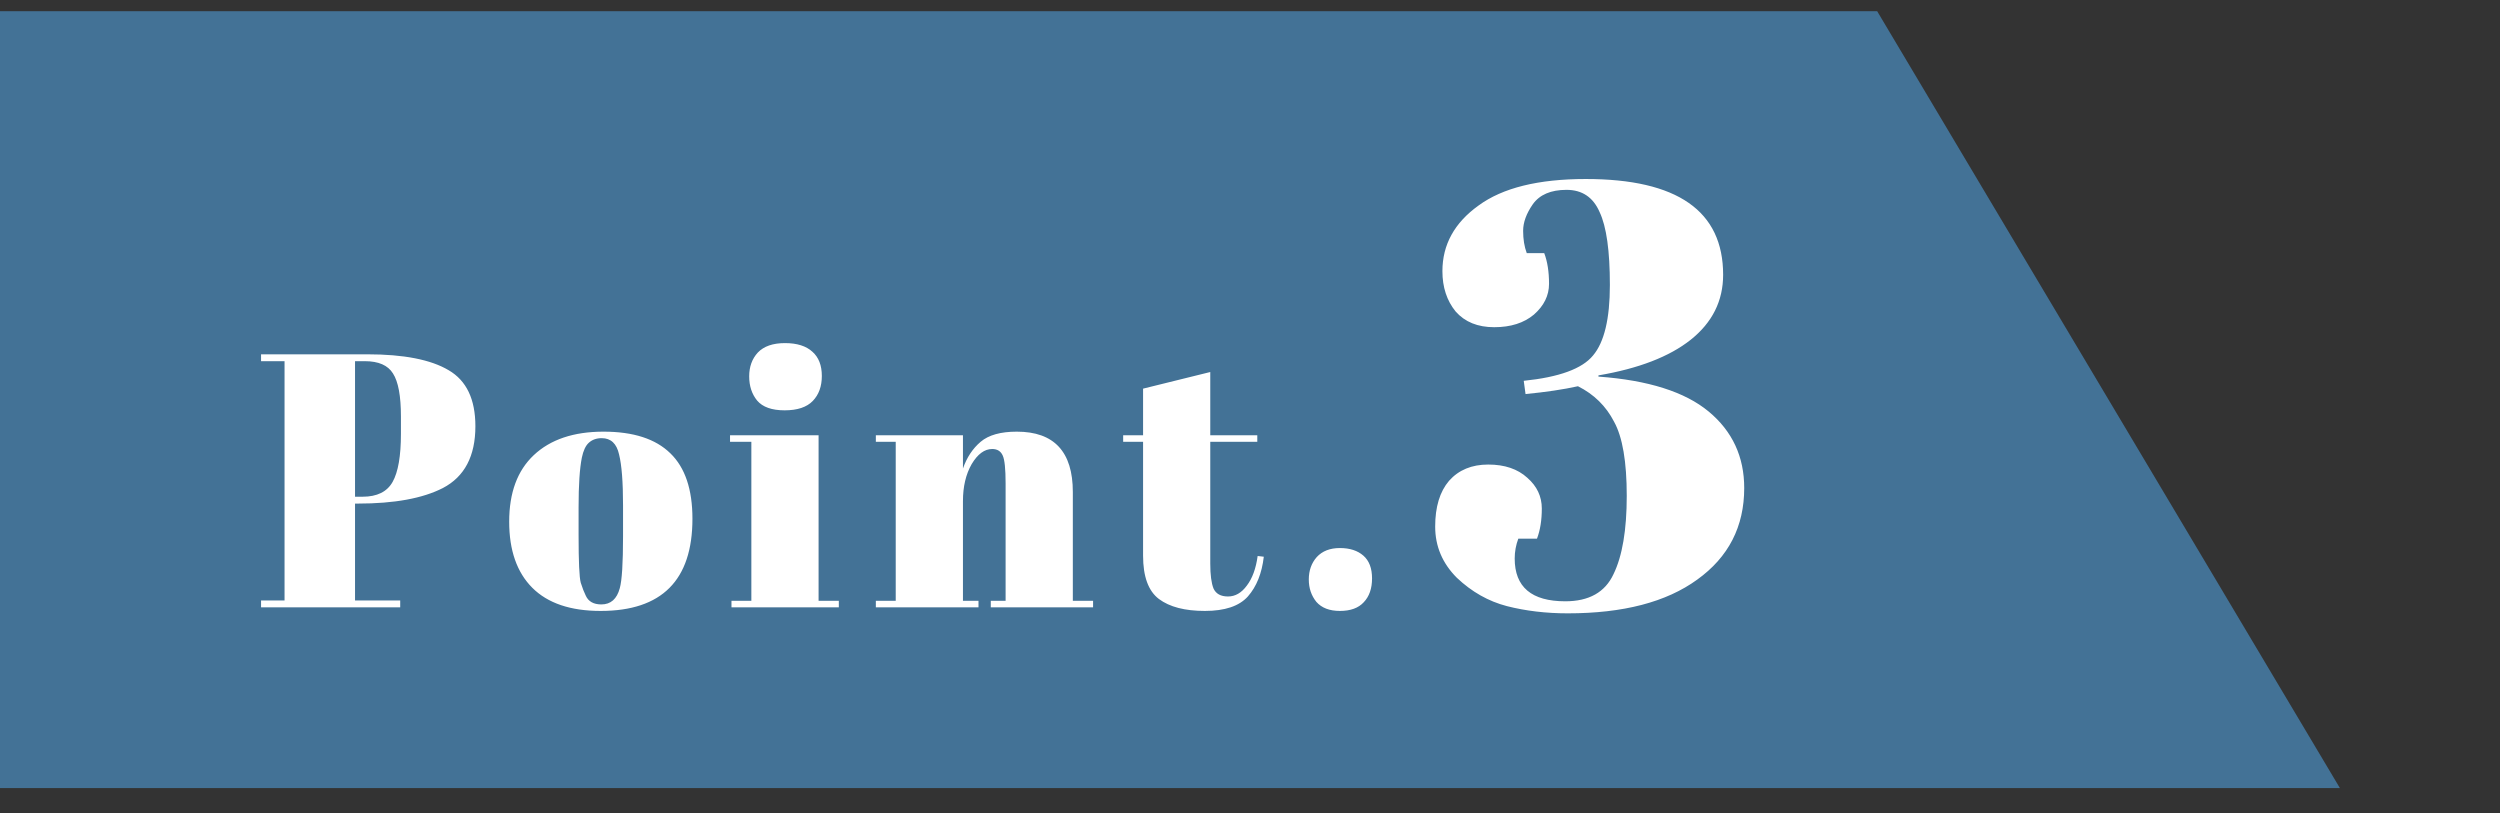
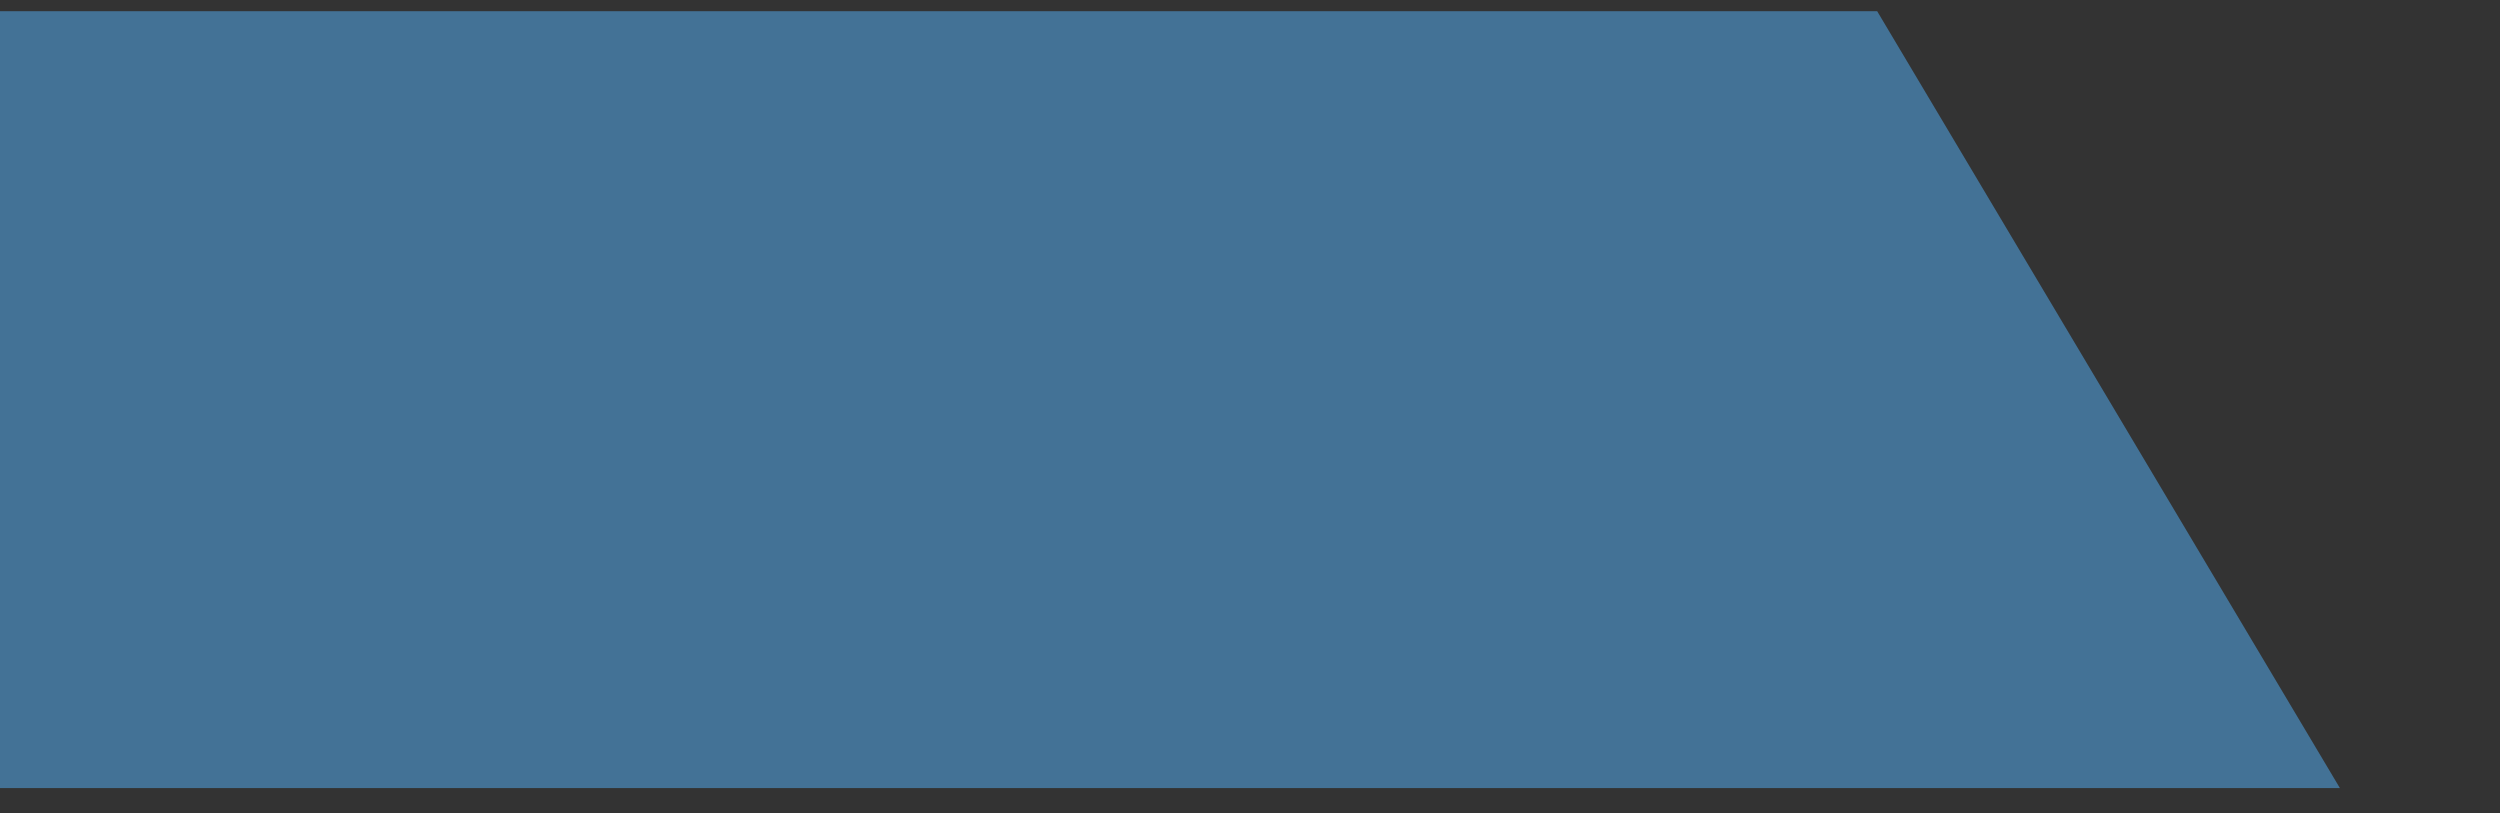
<svg xmlns="http://www.w3.org/2000/svg" width="83" height="27" viewBox="0 0 83 27" fill="none">
  <rect x="0" y="0" width="83" height="27" fill="#333333" stroke="none" />
  <g clip-path="url(#clip0_2098_852)">
    <path d="M0 0.372H62.322L79 28.372H0V0.372Z" fill="#437296" />
-     <path d="M8.667 11.763H12.195C13.403 11.763 14.303 11.939 14.895 12.291C15.487 12.635 15.783 13.255 15.783 14.151C15.783 15.143 15.423 15.827 14.703 16.203C14.031 16.547 13.091 16.719 11.883 16.719H11.787V19.935H13.287V20.163H8.667V19.935H9.447V11.991H8.667V11.763ZM11.787 11.991V16.491H12.039C12.519 16.491 12.851 16.327 13.035 15.999C13.219 15.671 13.311 15.139 13.311 14.403V13.827C13.311 13.147 13.223 12.671 13.047 12.399C12.879 12.127 12.567 11.991 12.111 11.991H11.787ZM20.685 17.799V16.779C20.685 16.003 20.641 15.439 20.553 15.087C20.473 14.727 20.281 14.547 19.977 14.547C19.801 14.547 19.657 14.599 19.545 14.703C19.441 14.799 19.365 14.963 19.317 15.195C19.245 15.555 19.209 16.103 19.209 16.839V17.775C19.209 18.647 19.233 19.171 19.281 19.347C19.337 19.523 19.393 19.667 19.449 19.779C19.537 19.971 19.709 20.067 19.965 20.067C20.277 20.067 20.481 19.887 20.577 19.527C20.649 19.271 20.685 18.695 20.685 17.799ZM19.941 20.283C18.941 20.283 18.185 20.027 17.673 19.515C17.161 19.003 16.905 18.271 16.905 17.319C16.905 16.359 17.177 15.623 17.721 15.111C18.273 14.591 19.045 14.331 20.037 14.331C21.029 14.331 21.769 14.571 22.257 15.051C22.745 15.523 22.989 16.247 22.989 17.223C22.989 19.263 21.973 20.283 19.941 20.283ZM26.049 13.623C25.625 13.623 25.321 13.515 25.137 13.299C24.961 13.083 24.873 12.815 24.873 12.495C24.873 12.175 24.969 11.911 25.161 11.703C25.361 11.495 25.661 11.391 26.061 11.391C26.461 11.391 26.765 11.487 26.973 11.679C27.181 11.863 27.285 12.131 27.285 12.483C27.285 12.827 27.185 13.103 26.985 13.311C26.785 13.519 26.473 13.623 26.049 13.623ZM24.237 14.451H27.177V19.947H27.849V20.163H24.285V19.947H24.945V14.667H24.237V14.451ZM29.078 14.451H31.97V15.555C32.098 15.187 32.294 14.891 32.558 14.667C32.822 14.443 33.222 14.331 33.758 14.331C34.998 14.331 35.618 14.999 35.618 16.335V19.947H36.29V20.163H32.894V19.947H33.386V16.047C33.386 15.567 33.354 15.259 33.29 15.123C33.226 14.979 33.11 14.907 32.942 14.907C32.686 14.907 32.458 15.075 32.258 15.411C32.066 15.747 31.97 16.155 31.97 16.635V19.947H32.486V20.163H29.078V19.947H29.738V14.667H29.078V14.451ZM37.95 18.447V14.667H37.289V14.451H37.95V12.903L40.181 12.351V14.451H41.742V14.667H40.181V18.711C40.181 19.087 40.218 19.363 40.289 19.539C40.37 19.715 40.529 19.803 40.77 19.803C41.01 19.803 41.218 19.683 41.394 19.443C41.578 19.203 41.697 18.875 41.754 18.459L41.958 18.483C41.894 19.035 41.718 19.475 41.429 19.803C41.142 20.123 40.666 20.283 40.002 20.283C39.337 20.283 38.83 20.151 38.477 19.887C38.126 19.623 37.95 19.143 37.95 18.447ZM44.484 20.283C44.14 20.283 43.88 20.183 43.704 19.983C43.536 19.775 43.452 19.527 43.452 19.239C43.452 18.943 43.54 18.695 43.716 18.495C43.9 18.295 44.156 18.195 44.484 18.195C44.812 18.195 45.072 18.279 45.264 18.447C45.456 18.615 45.552 18.867 45.552 19.203C45.552 19.539 45.46 19.803 45.276 19.995C45.1 20.187 44.836 20.283 44.484 20.283ZM47.888 9.003C47.888 8.123 48.288 7.396 49.088 6.823C49.888 6.236 51.075 5.943 52.648 5.943C55.688 5.943 57.208 7.003 57.208 9.123C57.208 9.99 56.848 10.71 56.128 11.283C55.421 11.843 54.401 12.236 53.068 12.463V12.503C54.721 12.623 55.941 13.01 56.728 13.663C57.515 14.316 57.908 15.163 57.908 16.203C57.908 17.483 57.388 18.496 56.348 19.243C55.321 19.99 53.888 20.363 52.048 20.363C51.328 20.363 50.655 20.283 50.028 20.123C49.415 19.963 48.861 19.65 48.368 19.183C47.888 18.703 47.648 18.136 47.648 17.483C47.648 16.83 47.801 16.323 48.108 15.963C48.428 15.603 48.861 15.423 49.408 15.423C49.955 15.423 50.388 15.57 50.708 15.863C51.028 16.143 51.188 16.483 51.188 16.883C51.188 17.27 51.135 17.603 51.028 17.883H50.408C50.328 18.096 50.288 18.316 50.288 18.543C50.288 19.49 50.848 19.963 51.968 19.963C52.755 19.963 53.288 19.663 53.568 19.063C53.861 18.463 54.008 17.596 54.008 16.463C54.008 15.33 53.868 14.51 53.588 14.003C53.321 13.483 52.921 13.09 52.388 12.823C51.908 12.93 51.328 13.016 50.648 13.083L50.588 12.643C51.761 12.523 52.528 12.243 52.888 11.803C53.261 11.363 53.448 10.583 53.448 9.463C53.448 8.33 53.335 7.523 53.108 7.043C52.895 6.55 52.528 6.303 52.008 6.303C51.488 6.303 51.115 6.463 50.888 6.783C50.675 7.09 50.568 7.383 50.568 7.663C50.568 7.943 50.608 8.19 50.688 8.403H51.268C51.375 8.683 51.428 9.023 51.428 9.423C51.428 9.81 51.261 10.15 50.928 10.443C50.595 10.723 50.155 10.863 49.608 10.863C49.061 10.863 48.635 10.69 48.328 10.343C48.035 9.983 47.888 9.536 47.888 9.003Z" fill="white" />
  </g>
  <defs>
    <clipPath id="clip0_2098_852">
      <rect width="83" height="26" fill="white" transform="translate(0 0.163)" />
    </clipPath>
  </defs>
</svg>